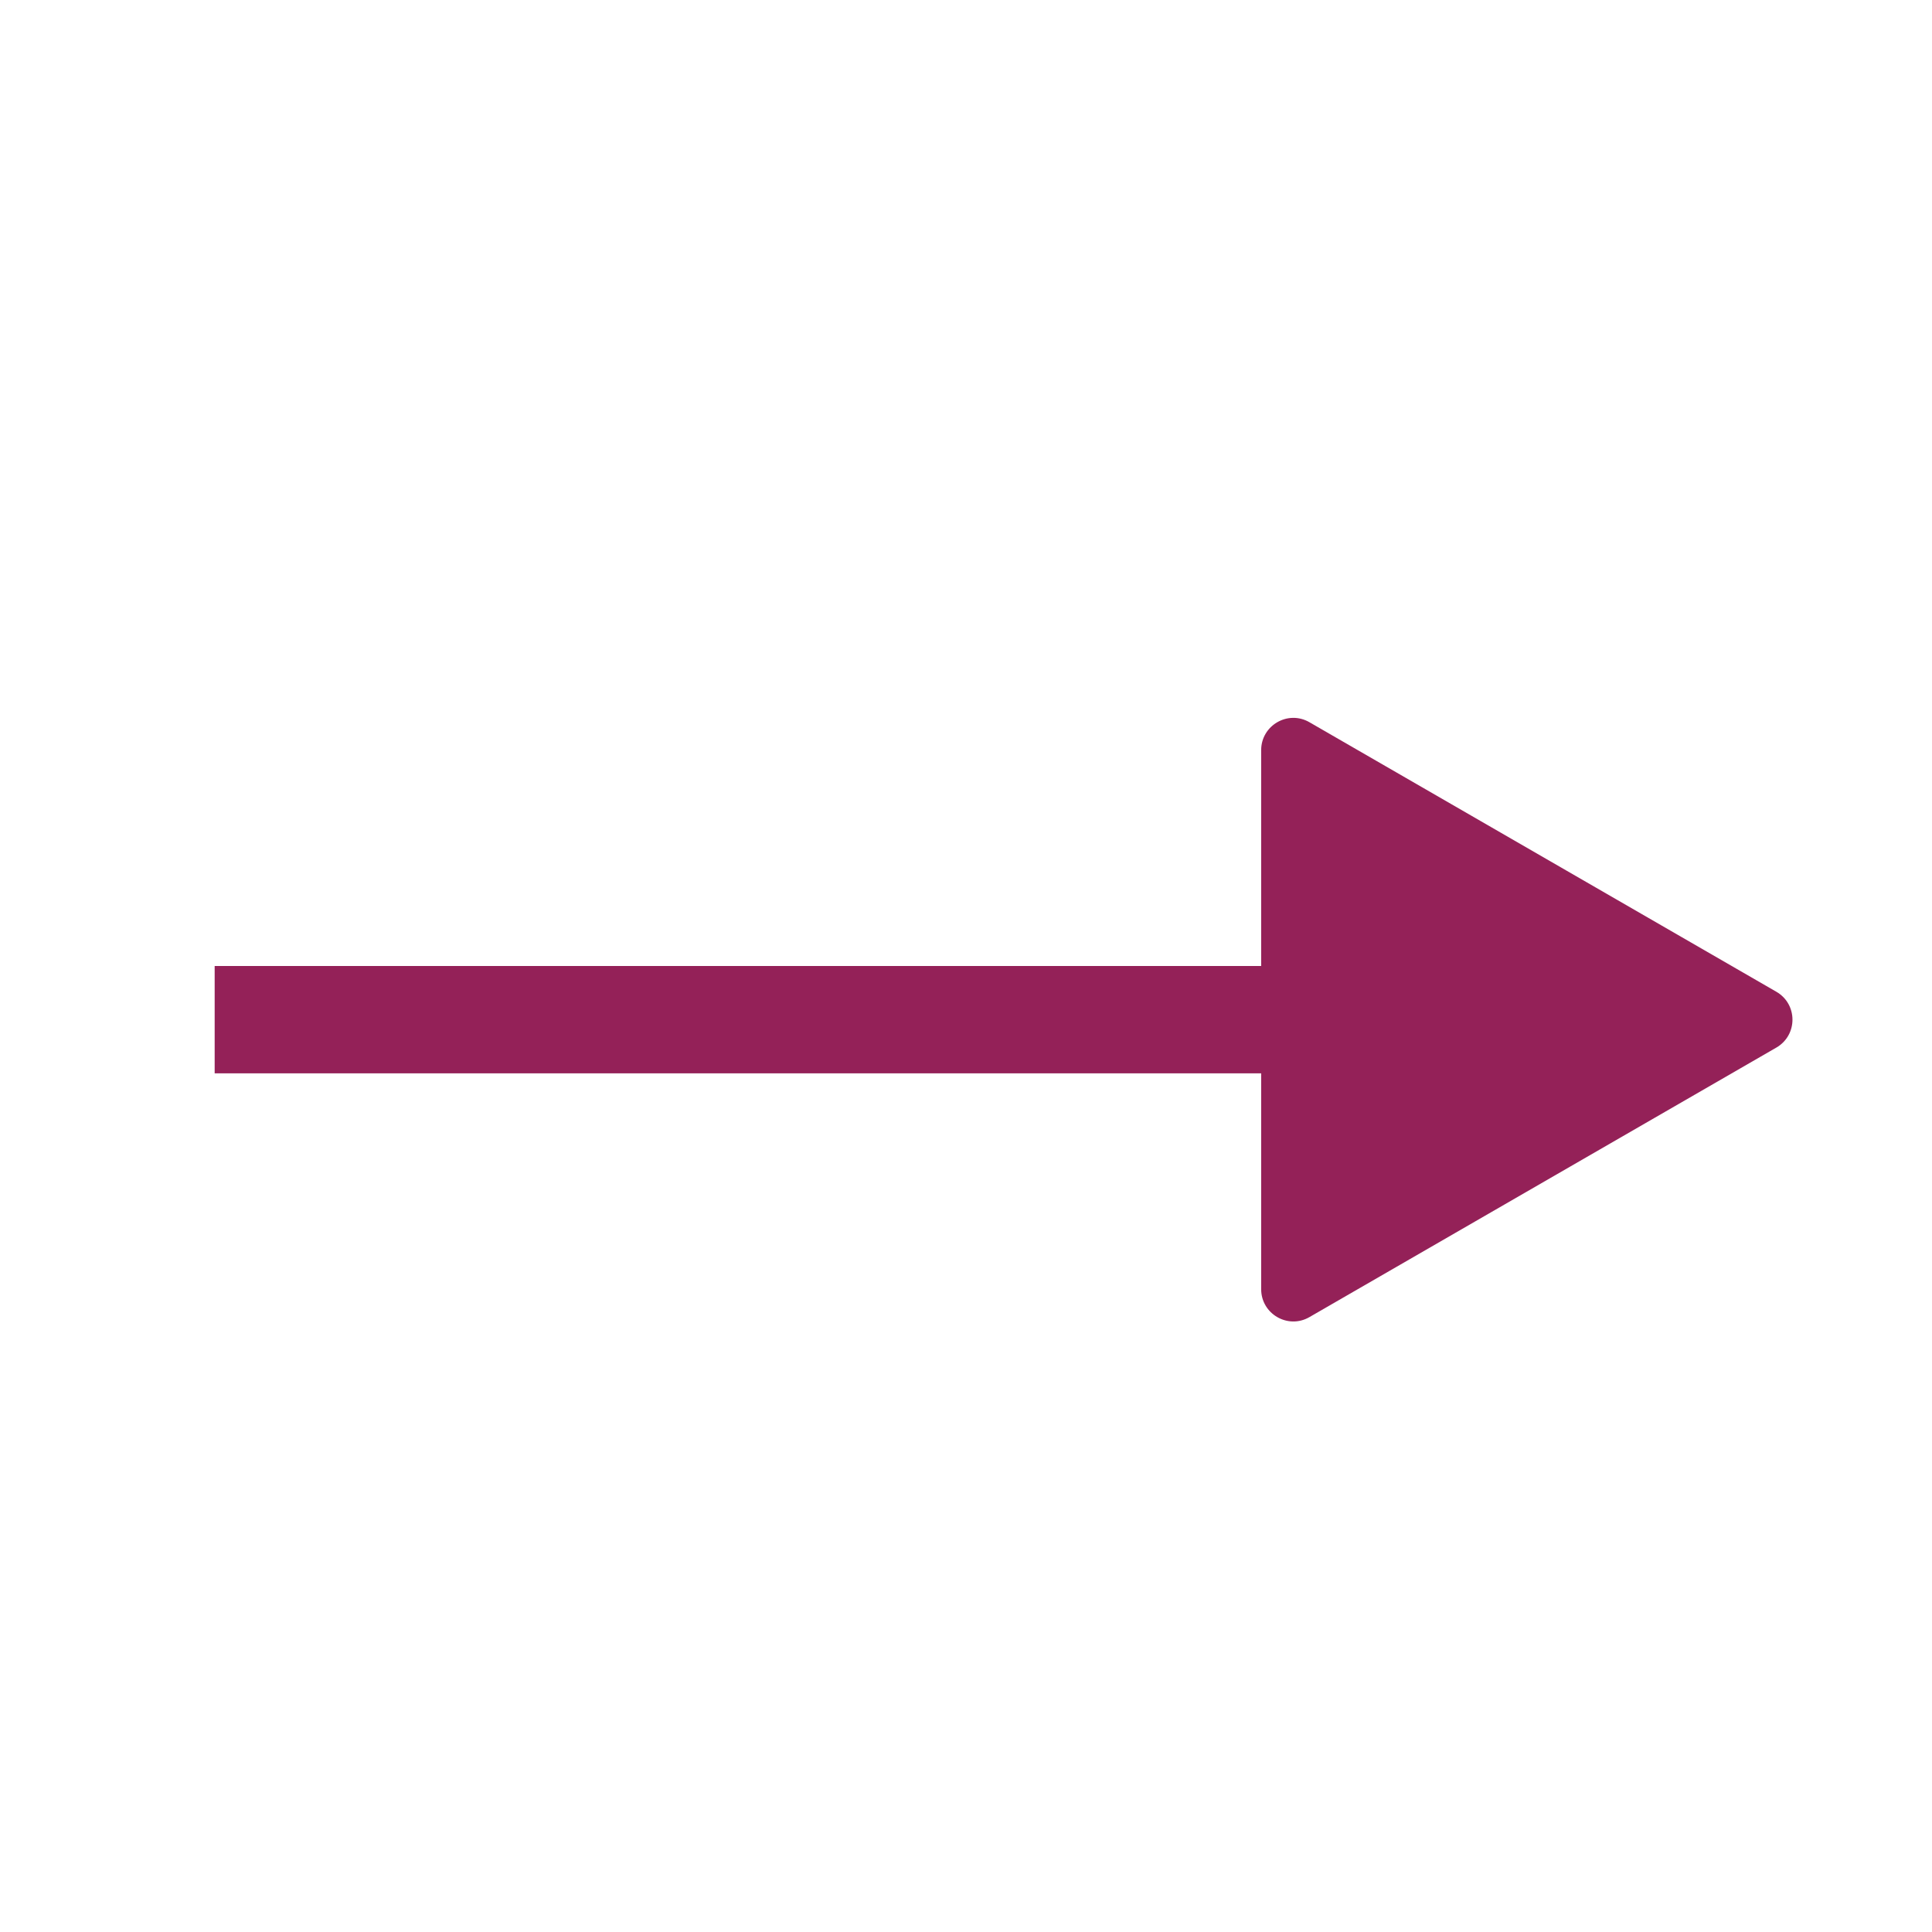
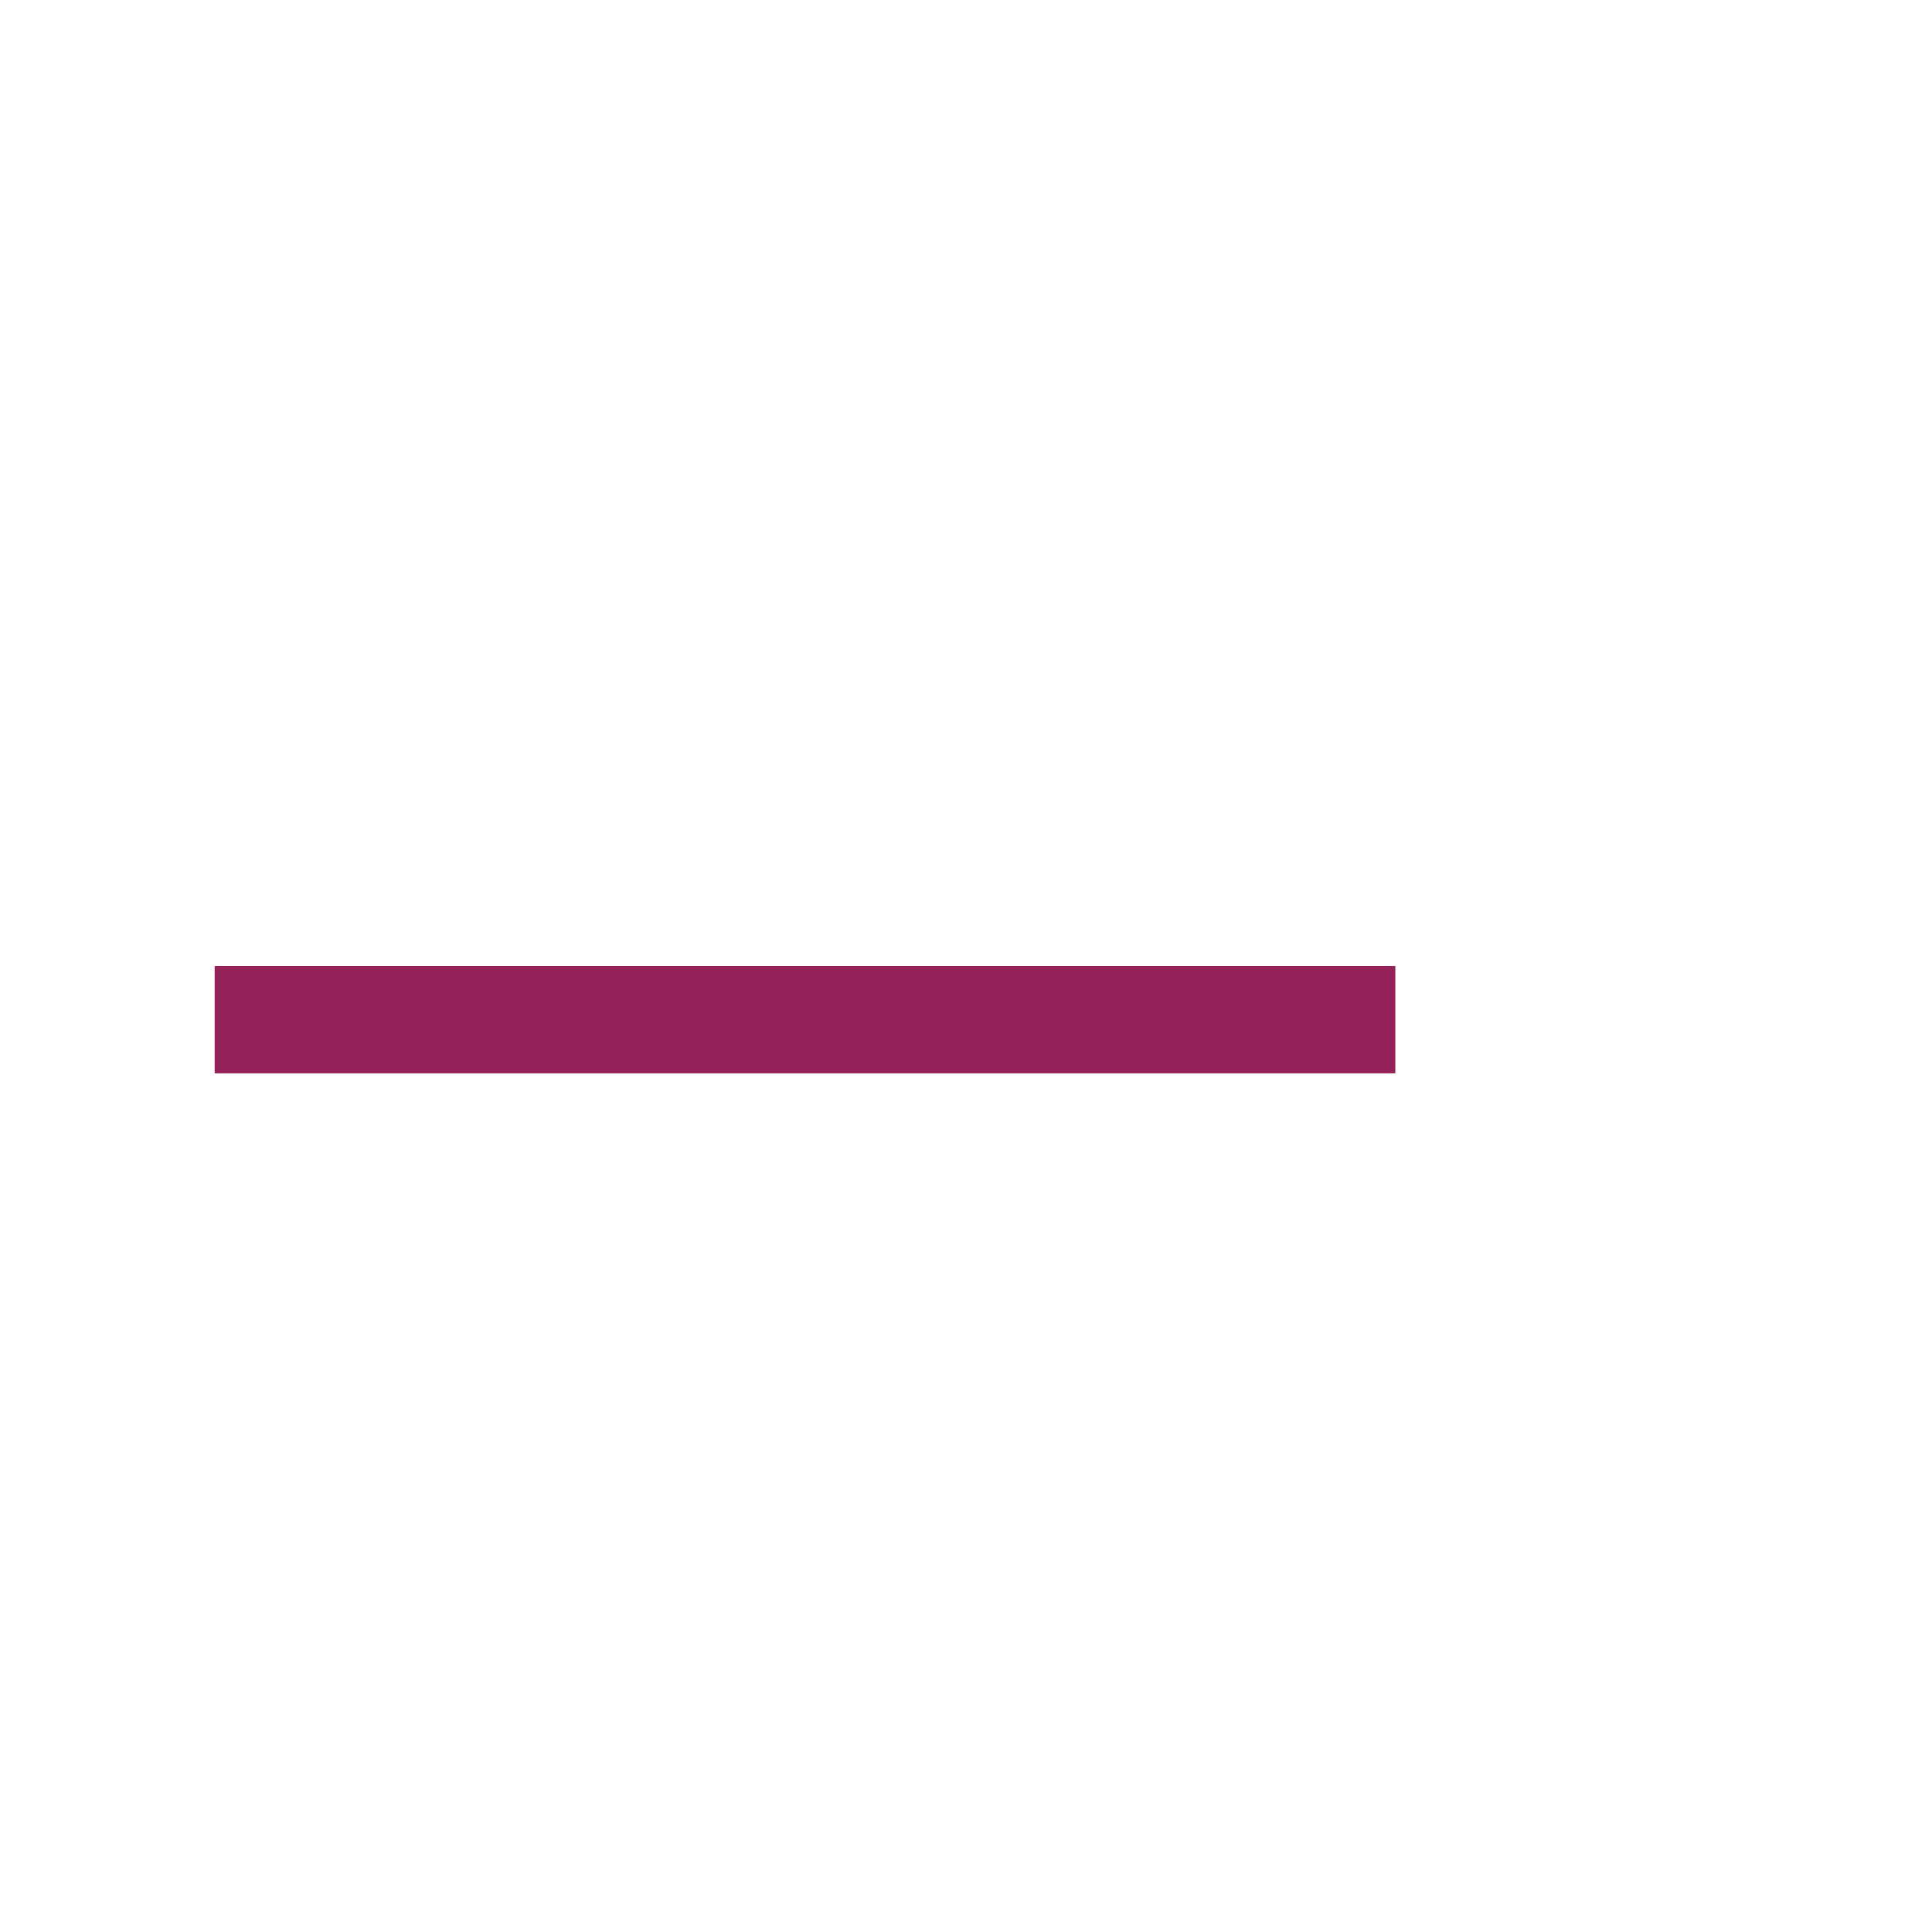
<svg xmlns="http://www.w3.org/2000/svg" width="18" height="18" viewBox="0 0 18 18" fill="none">
  <rect x="2" y="9" width="11" height="1" fill="#942158" />
-   <path d="M16.55 9.24C16.75 9.356 16.75 9.644 16.55 9.76L12.2 12.271C12 12.387 11.75 12.242 11.75 12.011L11.75 6.989C11.75 6.758 12 6.613 12.2 6.729L16.55 9.24Z" fill="#942158" />
</svg>